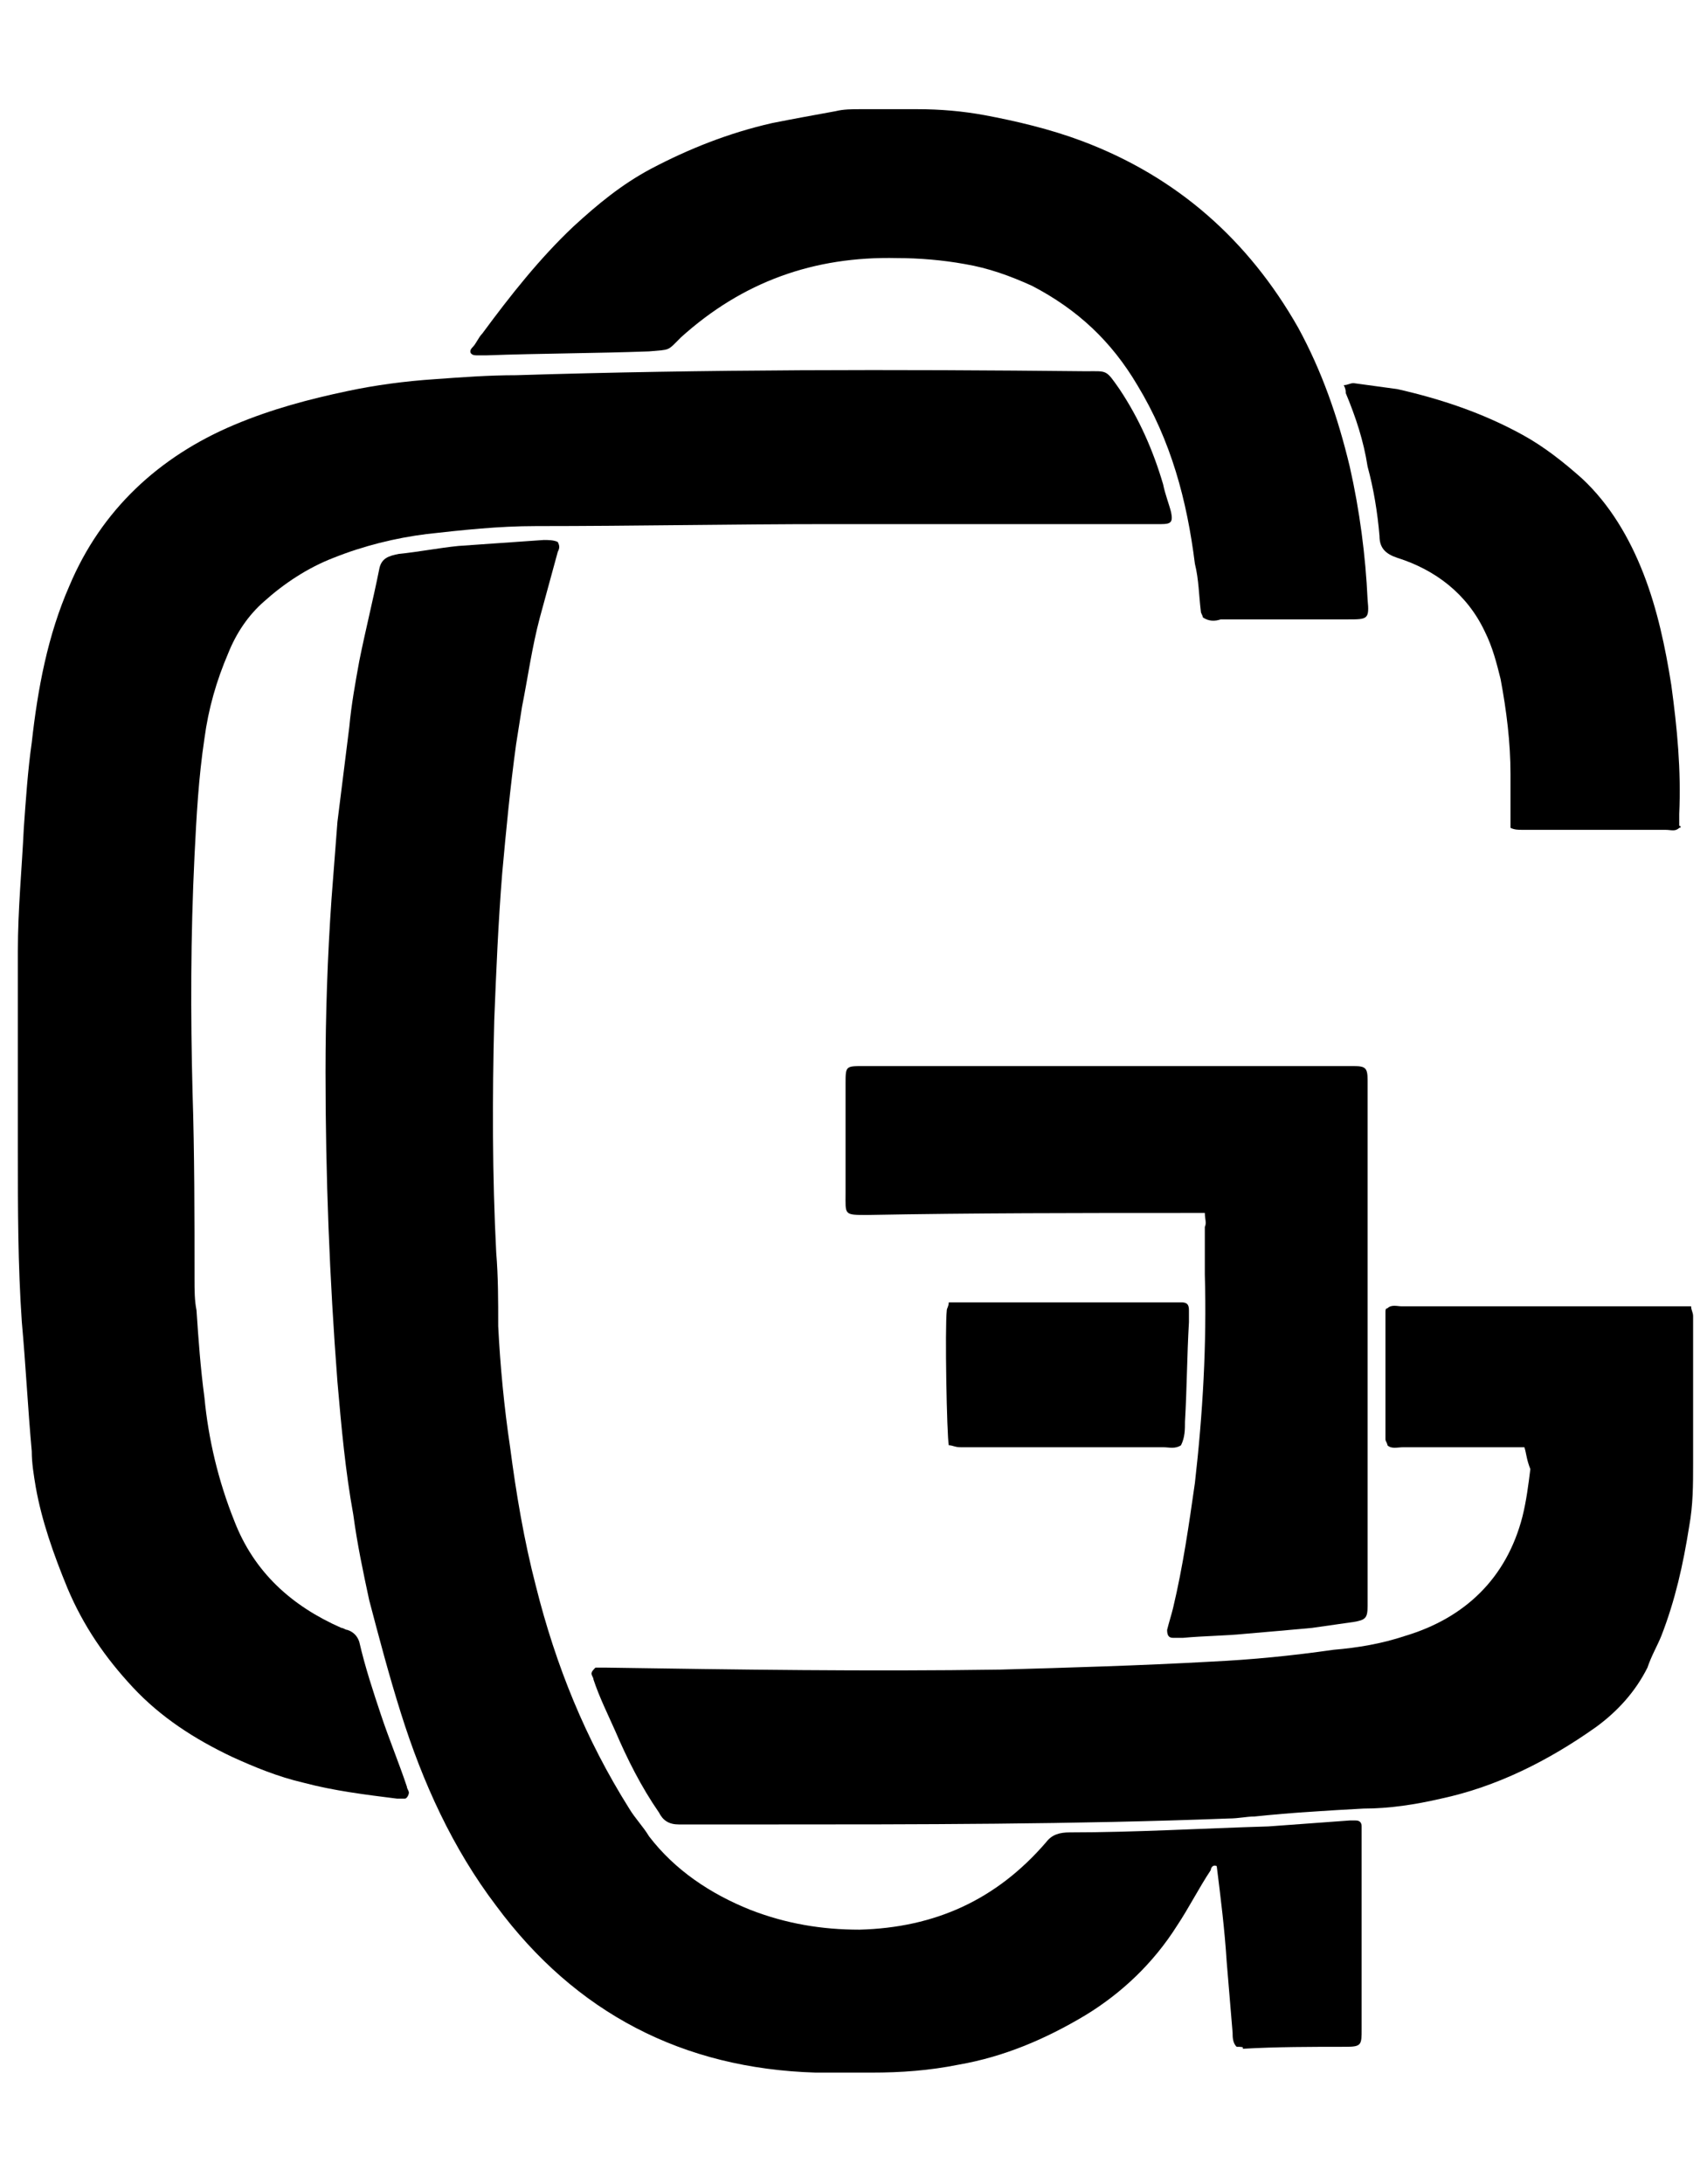
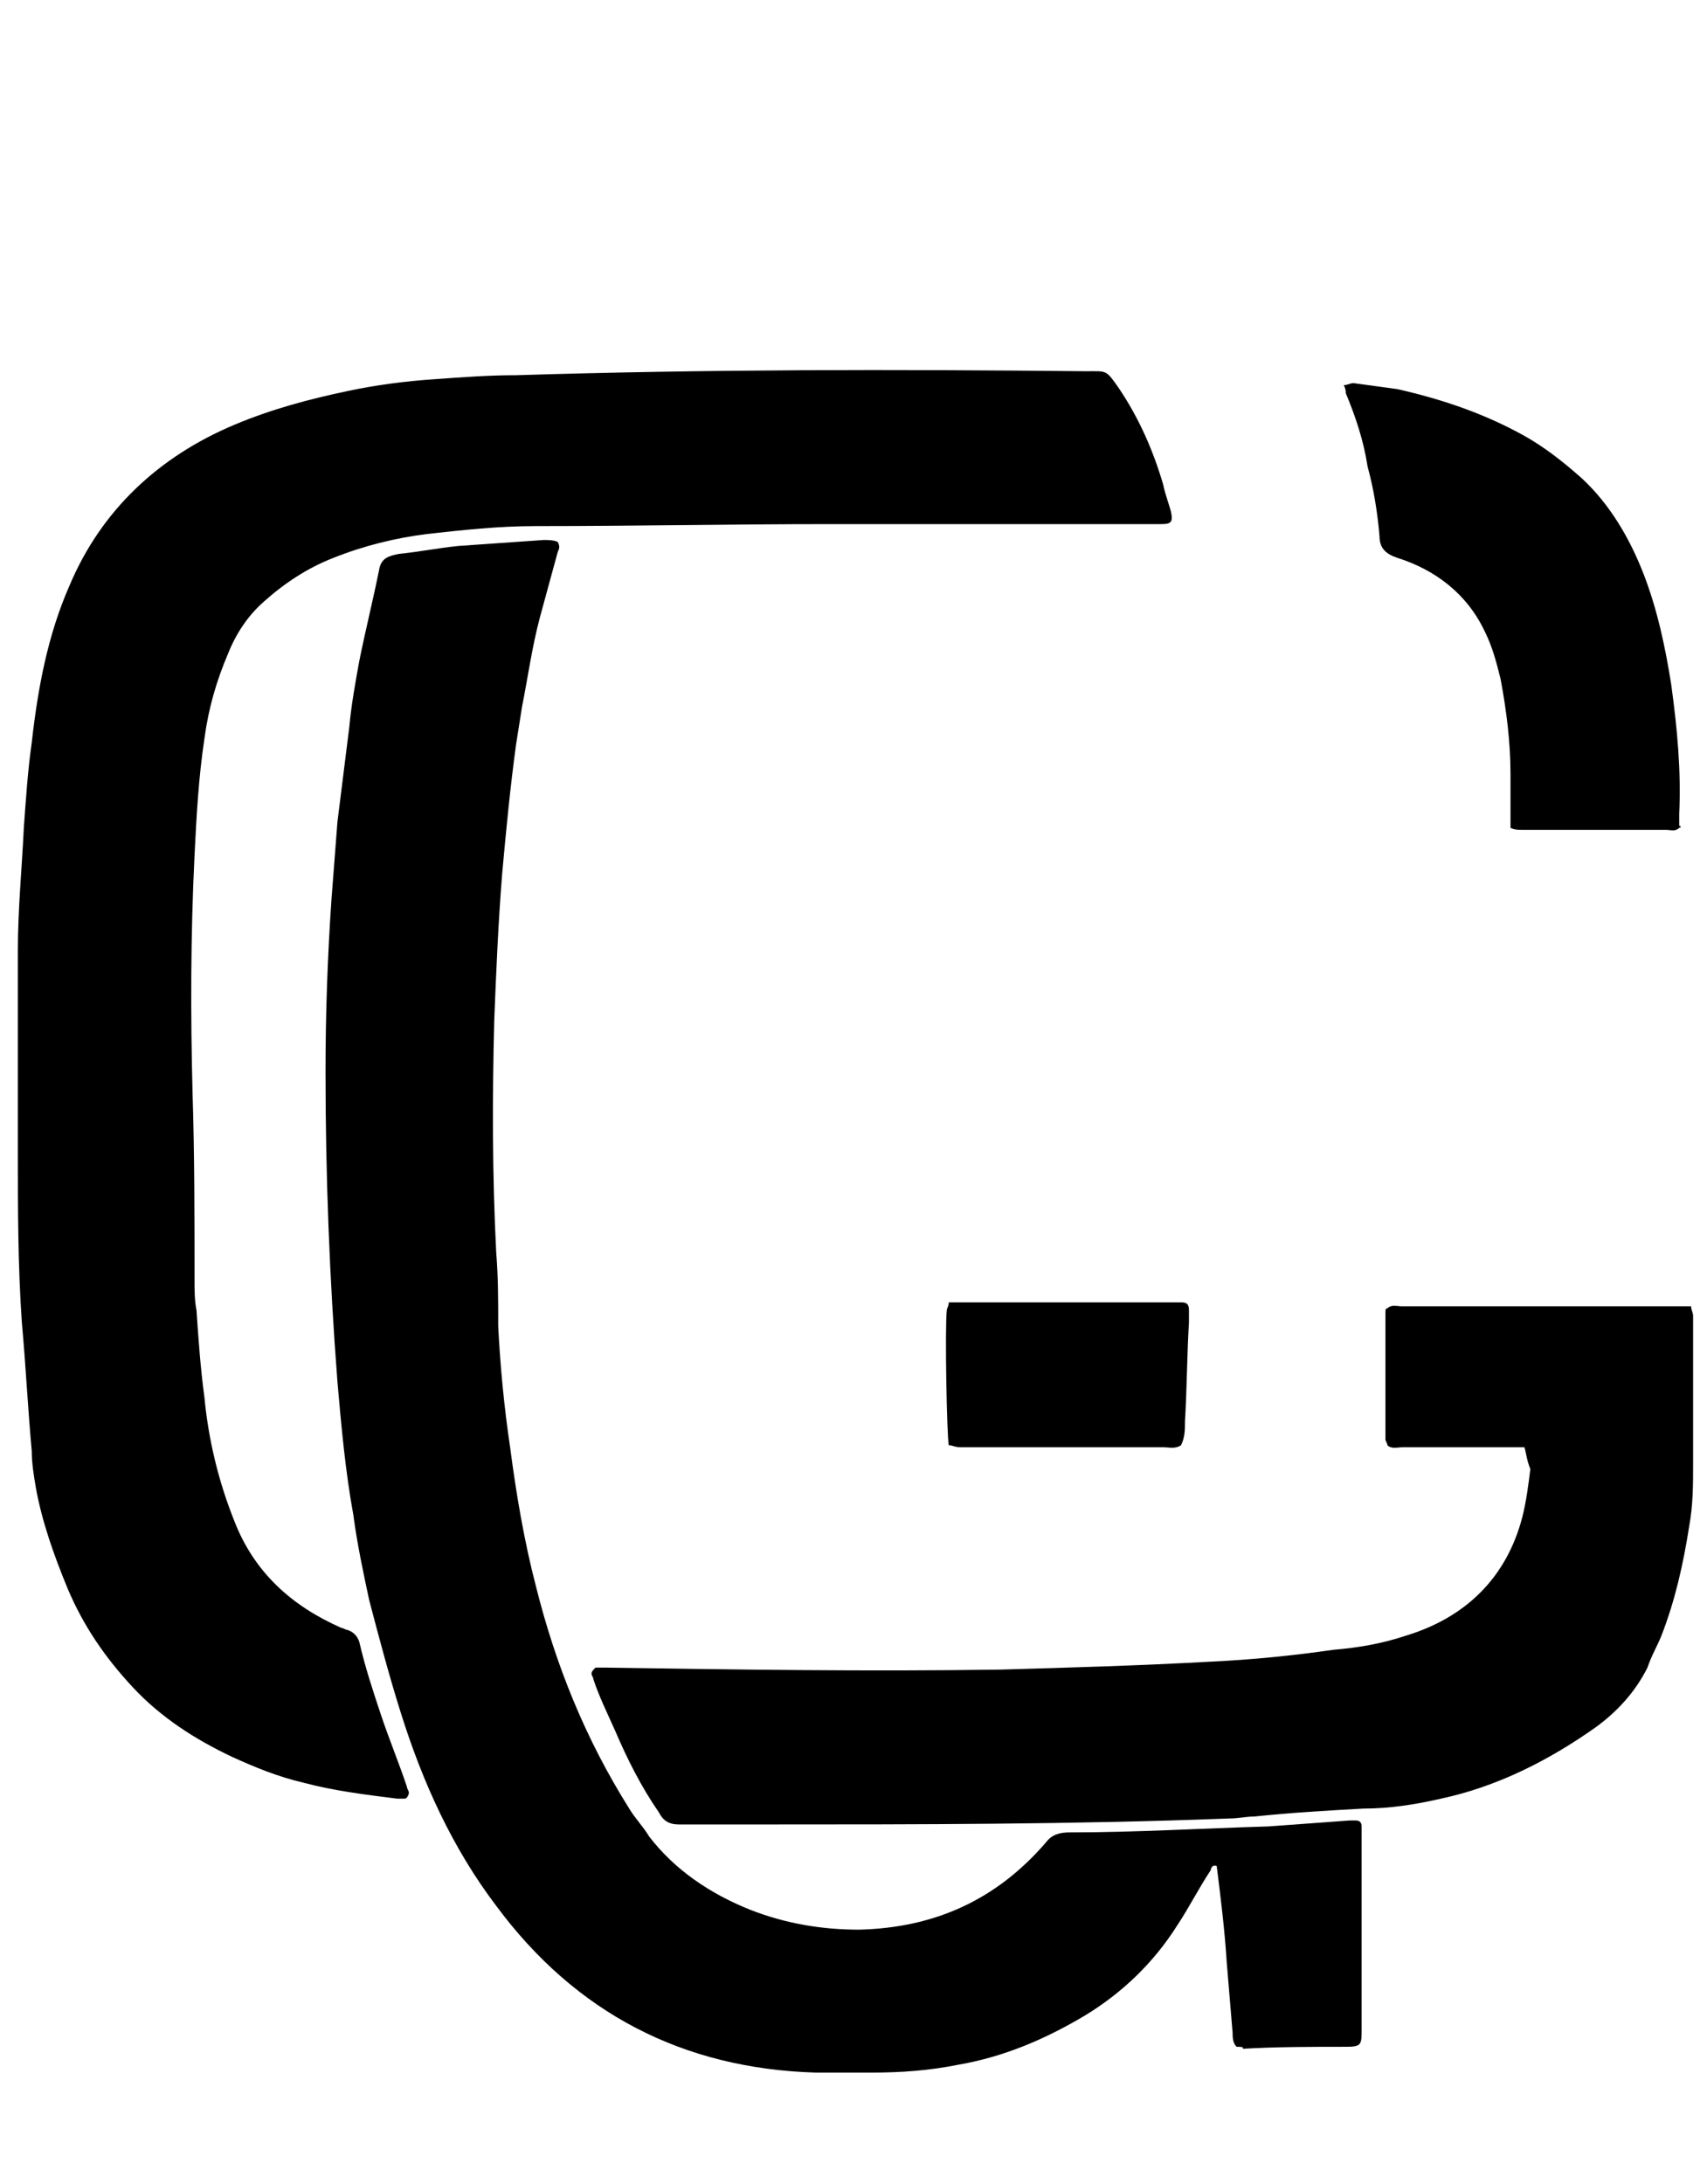
<svg xmlns="http://www.w3.org/2000/svg" version="1.1" id="Layer_1" x="0px" y="0px" viewBox="0 0 86 110" style="enable-background:new 0 0 86 110;" xml:space="preserve">
  <g>
    <path d="M41.8,26.4c-4.9,0-9.8,0.1-14.8,0.1c-1.9,0-3.7,0.2-5.5,0.4c-1.6,0.2-3.2,0.6-4.7,1.2c-1.3,0.5-2.5,1.3-3.5,2.2   c-0.8,0.7-1.4,1.6-1.8,2.6c-0.6,1.4-1,2.8-1.2,4.3c-0.3,2-0.4,3.9-0.5,5.9C9.6,47.2,9.6,51.1,9.7,55c0.1,3.1,0.1,6.3,0.1,9.4   c0,0.6,0,1.1,0.1,1.6c0.1,1.5,0.2,2.9,0.4,4.4c0.2,2.1,0.7,4.2,1.5,6.2c1,2.6,2.9,4.3,5.4,5.4c0.1,0,0.2,0.1,0.3,0.1   c0.3,0.1,0.5,0.3,0.6,0.6c0.3,1.3,0.7,2.5,1.1,3.7c0.4,1.2,0.9,2.4,1.3,3.6c0,0.1,0.1,0.2,0.1,0.3c0,0.1-0.1,0.3-0.2,0.3   s-0.2,0-0.4,0c-1.6-0.2-3.2-0.4-4.7-0.8c-1.3-0.3-2.5-0.8-3.6-1.3c-1.9-0.9-3.6-2-5-3.5c-1.4-1.5-2.5-3.1-3.3-5   c-0.7-1.7-1.3-3.4-1.6-5.1c-0.1-0.6-0.2-1.2-0.2-1.8c-0.2-2.2-0.3-4.3-0.5-6.5c-0.2-2.9-0.2-5.7-0.2-8.6c0-3.4,0-6.7,0-10.1   c0-2.1,0.2-4.1,0.3-6.2c0.1-1.4,0.2-2.9,0.4-4.3c0.3-2.7,0.8-5.4,1.9-7.9c1.6-3.8,4.5-6.5,8.3-8.1c1.9-0.8,3.8-1.3,5.7-1.7   c1.4-0.3,2.9-0.5,4.4-0.6c1.4-0.1,2.7-0.2,4.1-0.2c9.6-0.3,19.1-0.3,28.7-0.2c1.1,0,1-0.1,1.7,0.9c1,1.5,1.7,3.1,2.2,4.8   c0.1,0.5,0.3,1,0.4,1.4c0.1,0.5,0,0.6-0.5,0.6c-0.2,0-0.3,0-0.5,0C52.5,26.4,47.2,26.4,41.8,26.4C41.8,26.4,41.8,26.4,41.8,26.4z" />
    <path d="M62.3,103.1c-0.2-0.2-0.2-0.5-0.2-0.7c-0.1-1.2-0.2-2.4-0.3-3.6c-0.1-1.6-0.3-3.2-0.5-4.8c-0.2-0.1-0.3,0.1-0.3,0.2   c-0.6,0.9-1.1,1.9-1.7,2.8c-1.2,1.9-2.8,3.4-4.6,4.5c-2,1.2-4.1,2.1-6.4,2.5c-1.5,0.3-2.9,0.4-4.4,0.4c-0.9,0-1.9,0-2.8,0   c-6.7-0.2-12.1-3-16.1-8.4c-2.2-2.9-3.7-6.2-4.8-9.7c-0.6-1.9-1.1-3.8-1.6-5.7c-0.3-1.4-0.6-2.8-0.8-4.3c-0.4-2.2-0.6-4.4-0.8-6.7   c-0.4-5.2-0.6-10.4-0.6-15.6c0-2.9,0.1-5.8,0.3-8.7c0.1-1.3,0.2-2.6,0.3-3.9c0.2-1.6,0.4-3.2,0.6-4.8c0.1-1.1,0.3-2.2,0.5-3.3   c0.3-1.5,0.7-3.1,1-4.6c0.1-0.6,0.5-0.7,1-0.8c1-0.1,2-0.3,3-0.4c1.4-0.1,2.9-0.2,4.3-0.3c0.2,0,0.5,0,0.7,0.1   c0.1,0.2,0.1,0.3,0,0.5c-0.3,1.1-0.6,2.2-0.9,3.3c-0.4,1.5-0.6,3-0.9,4.5c-0.1,0.6-0.2,1.3-0.3,1.9c-0.3,2.2-0.5,4.3-0.7,6.5   c-0.2,2.5-0.3,4.9-0.4,7.4c-0.1,3.9-0.1,7.8,0.1,11.7c0.1,1.2,0.1,2.4,0.1,3.7c0.1,2,0.3,4.1,0.6,6.1c0.3,2.3,0.7,4.7,1.3,7   c1,4,2.5,7.7,4.7,11.2c0.3,0.5,0.7,0.9,1,1.4c1.3,1.7,3.1,2.9,5.1,3.7c1.8,0.7,3.6,1,5.5,1c3.8-0.1,6.9-1.5,9.4-4.4   c0.3-0.4,0.7-0.5,1.2-0.5c3.3,0,6.6-0.2,10-0.3c1.4-0.1,2.7-0.2,4.1-0.3c0.1,0,0.2,0,0.3,0c0.2,0,0.3,0.1,0.3,0.3   c0,0.2,0,0.3,0,0.5c0,3.2,0,6.4,0,9.7c0,0.8,0,0.9-0.8,0.9c-1.7,0-3.5,0-5.2,0.1C62.7,103.1,62.5,103.1,62.3,103.1z" />
    <path d="M76.8,72.9c-0.2,0-0.5,0-0.7,0c-1.8,0-3.6,0-5.4,0c-0.3,0-0.6,0.1-0.8-0.1c0-0.1-0.1-0.2-0.1-0.3c0-2.1,0-4.3,0-6.4   c0-0.1,0-0.2,0.1-0.2c0.2-0.2,0.5-0.1,0.7-0.1c1.2,0,2.3,0,3.5,0c3.4,0,6.9,0,10.3,0c0.3,0,0.5,0,0.8,0c0,0.2,0.1,0.3,0.1,0.5   c0,0.5,0,1,0,1.6c0,1.9,0,3.8,0,5.8c0,1.1,0,2.1-0.2,3.2c-0.3,1.9-0.7,3.7-1.4,5.5c-0.2,0.5-0.5,1-0.7,1.6c-0.6,1.2-1.5,2.2-2.6,3   c-2.4,1.7-5,3-7.8,3.6c-1.3,0.3-2.6,0.5-3.9,0.5c-1.8,0.1-3.6,0.2-5.5,0.4c-0.4,0-0.8,0.1-1.3,0.1c-7.8,0.3-15.7,0.3-23.5,0.3   c-1.4,0-2.8,0-4.2,0c-0.5,0-0.8-0.2-1-0.6c-0.9-1.3-1.6-2.7-2.2-4.1c-0.4-0.9-0.8-1.7-1.1-2.6c0-0.1-0.1-0.2-0.1-0.3   c0-0.1,0.1-0.2,0.2-0.3c0.2,0,0.3,0,0.5,0c6.6,0.1,13.2,0.2,19.9,0.1c3.5-0.1,7-0.2,10.6-0.4c2.1-0.1,4.1-0.3,6.2-0.6   c1.2-0.1,2.4-0.3,3.6-0.7c3-0.9,5.1-2.9,5.9-6c0.2-0.8,0.3-1.6,0.4-2.4C76.9,73.5,76.9,73.2,76.8,72.9z" />
-     <path d="M60.6,31.1c0-0.1-0.1-0.2-0.1-0.3c-0.1-0.8-0.1-1.6-0.3-2.4c-0.4-3.2-1.2-6.2-2.9-9c-1.3-2.2-3-3.8-5.3-5   c-1.1-0.5-2.2-0.9-3.4-1.1c-1.1-0.2-2.3-0.3-3.4-0.3c-4.2-0.1-7.8,1.2-10.9,4c-0.7,0.7-0.5,0.6-1.6,0.7c-2.7,0.1-5.5,0.1-8.2,0.2   c-0.1,0-0.3,0-0.5,0c-0.3,0-0.4-0.2-0.2-0.4c0.2-0.2,0.3-0.5,0.5-0.7c1.4-1.9,2.9-3.8,4.6-5.4c1.2-1.1,2.4-2.1,3.9-2.9   c1.9-1,3.9-1.8,6.1-2.3c1-0.2,2.1-0.4,3.2-0.6c0.4-0.1,0.8-0.1,1.3-0.1c0.9,0,1.9,0,2.8,0c1.2,0,2.3,0.1,3.4,0.3   c1.6,0.3,3.3,0.7,4.9,1.3c4.8,1.8,8.4,5,10.9,9.4c1.2,2.2,2,4.5,2.6,7c0.5,2.2,0.8,4.5,0.9,6.7c0.1,1,0,1-1,1c-2.1,0-4.2,0-6.4,0   C61.2,31.3,60.9,31.3,60.6,31.1z" />
-     <path d="M60.7,61.1c-0.4,0-0.7,0-1,0c-5.3,0-10.7,0-16,0.1c-1.2,0-1.1,0-1.1-1.1c0-1.8,0-3.6,0-5.5c0-0.9,0-0.9,0.9-0.9   c6.2,0,12.3,0,18.4,0c1.9,0,3.8,0,5.8,0c0.1,0,0.3,0,0.5,0c0.6,0,0.7,0.1,0.7,0.7c0,2.9,0,5.7,0,8.6c0,5.8,0,11.7,0,17.5   c0,0.1,0,0.2,0,0.4c0,0.6-0.1,0.7-0.7,0.8c-0.7,0.1-1.4,0.2-2.1,0.3c-1.1,0.1-2.2,0.2-3.4,0.3c-1,0.1-2,0.1-3.1,0.2   c-0.1,0-0.3,0-0.5,0c-0.2,0-0.3-0.1-0.3-0.4c0.1-0.4,0.2-0.7,0.3-1.1c0.5-2.1,0.8-4.2,1.1-6.3c0.4-3.5,0.6-7,0.5-10.5   c0-0.8,0-1.6,0-2.4C60.8,61.6,60.7,61.4,60.7,61.1z" />
    <path d="M84.6,41.7c-0.2,0.2-0.4,0.1-0.7,0.1c-2.4,0-4.8,0-7.2,0c-0.2,0-0.4,0-0.6-0.1c0-0.2,0-0.4,0-0.6c0-0.7,0-1.4,0-2.1   c0-1.6-0.2-3.2-0.5-4.8c-0.2-0.8-0.4-1.6-0.8-2.4c-0.9-1.9-2.5-3.1-4.4-3.7c-0.6-0.2-0.9-0.5-0.9-1.1c-0.1-1.2-0.3-2.4-0.6-3.5   c-0.2-1.3-0.6-2.5-1.1-3.7c0-0.1,0-0.2-0.1-0.4c0.2,0,0.3-0.1,0.5-0.1c0.7,0.1,1.5,0.2,2.2,0.3c2.2,0.5,4.3,1.2,6.3,2.3   c1.1,0.6,2.1,1.4,3,2.2c1.4,1.3,2.4,3,3.1,4.8c0.7,1.8,1.1,3.7,1.4,5.6c0.3,2.2,0.5,4.3,0.4,6.5c0,0.2,0,0.4,0,0.6   C84.7,41.6,84.7,41.7,84.6,41.7z" />
    <path d="M47.8,72.8c-0.1-0.5-0.2-5.9-0.1-6.8c0-0.1,0.1-0.2,0.1-0.4c0.2,0,0.5,0,0.7,0c3.5,0,7,0,10.6,0c0.1,0,0.2,0,0.4,0   c0.3,0,0.4,0.1,0.4,0.4c0,0.2,0,0.4,0,0.6c-0.1,1.7-0.1,3.3-0.2,5c0,0.4,0,0.8-0.2,1.2c-0.3,0.2-0.6,0.1-0.9,0.1   c-3.1,0-6.1,0-9.2,0c-0.3,0-0.7,0-1,0C48.1,72.9,48,72.8,47.8,72.8z" />
  </g>
</svg>